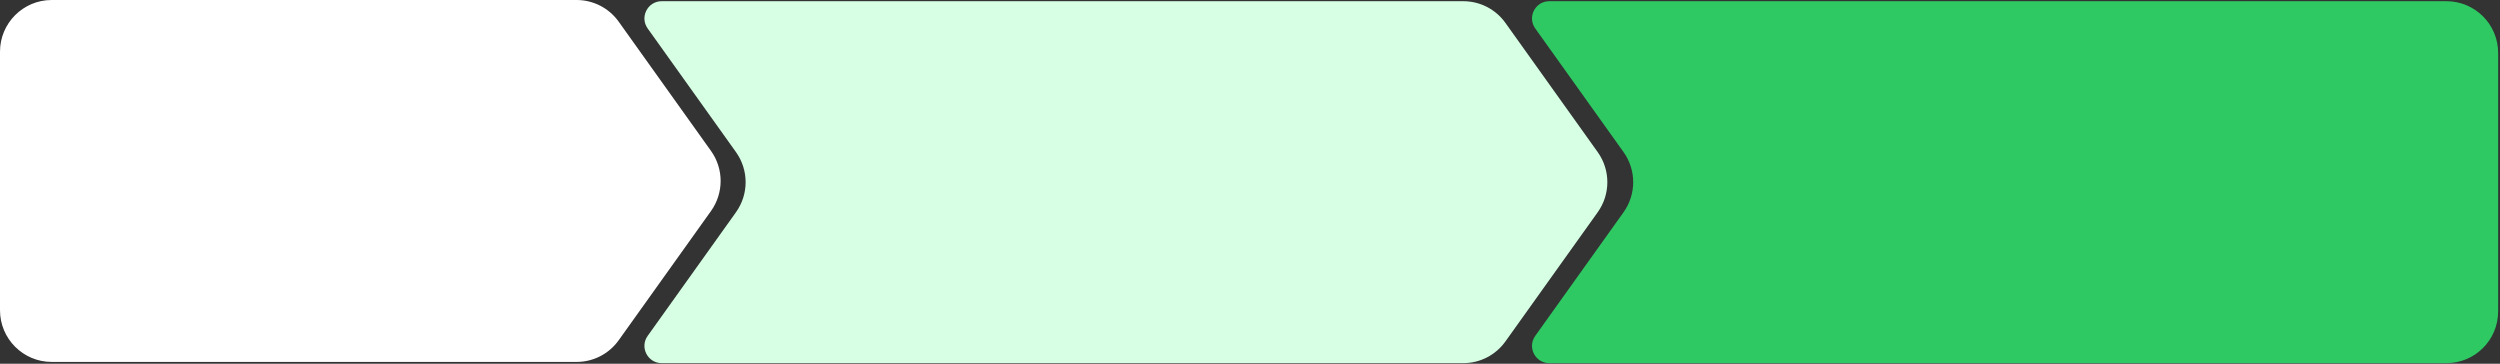
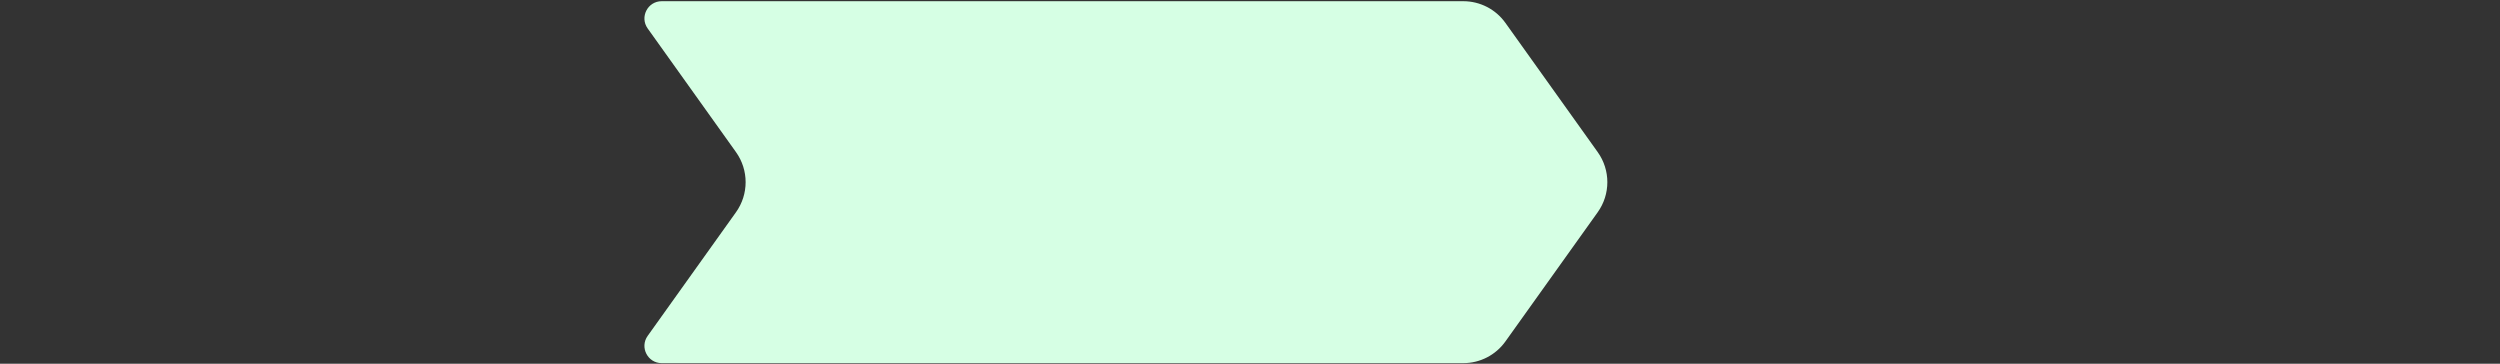
<svg xmlns="http://www.w3.org/2000/svg" width="921" height="134" viewBox="0 0 921 134" fill="none">
  <rect x="0" y="0" width="921" height="134" fill="#333333" stroke="none" />
-   <path d="M565.584 10.484C562.582 6.282 565.586 0.444 570.75 0.444H901.27C911.789 0.444 920.317 8.972 920.317 19.492V67.111V114.73C920.317 125.25 911.789 133.778 901.27 133.778H570.75C565.586 133.778 562.582 127.94 565.584 123.738L598.124 78.182C602.854 71.559 602.854 62.663 598.124 56.04L565.584 10.484Z" fill="#2EC963" />
  <path d="M238.6 10.484C235.598 6.282 238.602 0.444 243.766 0.444H539.087C545.238 0.444 551.011 3.415 554.586 8.421L588.6 56.04C593.33 62.663 593.33 71.559 588.6 78.182L554.586 125.801C551.011 130.807 545.238 133.778 539.087 133.778H243.766C238.602 133.778 235.598 127.94 238.6 123.738L271.14 78.182C275.87 71.559 275.87 62.663 271.14 56.04L238.6 10.484Z" fill="#D6FFE4" />
-   <path d="M0 19.048C0 8.528 8.528 0 19.048 0H212.42C218.571 0 224.344 2.971 227.92 7.976L261.933 55.596C266.664 62.218 266.664 71.115 261.933 77.738L227.92 125.357C224.344 130.363 218.571 133.333 212.42 133.333H19.048C8.528 133.333 0 124.805 0 114.286V19.048Z" fill="white" />
</svg>